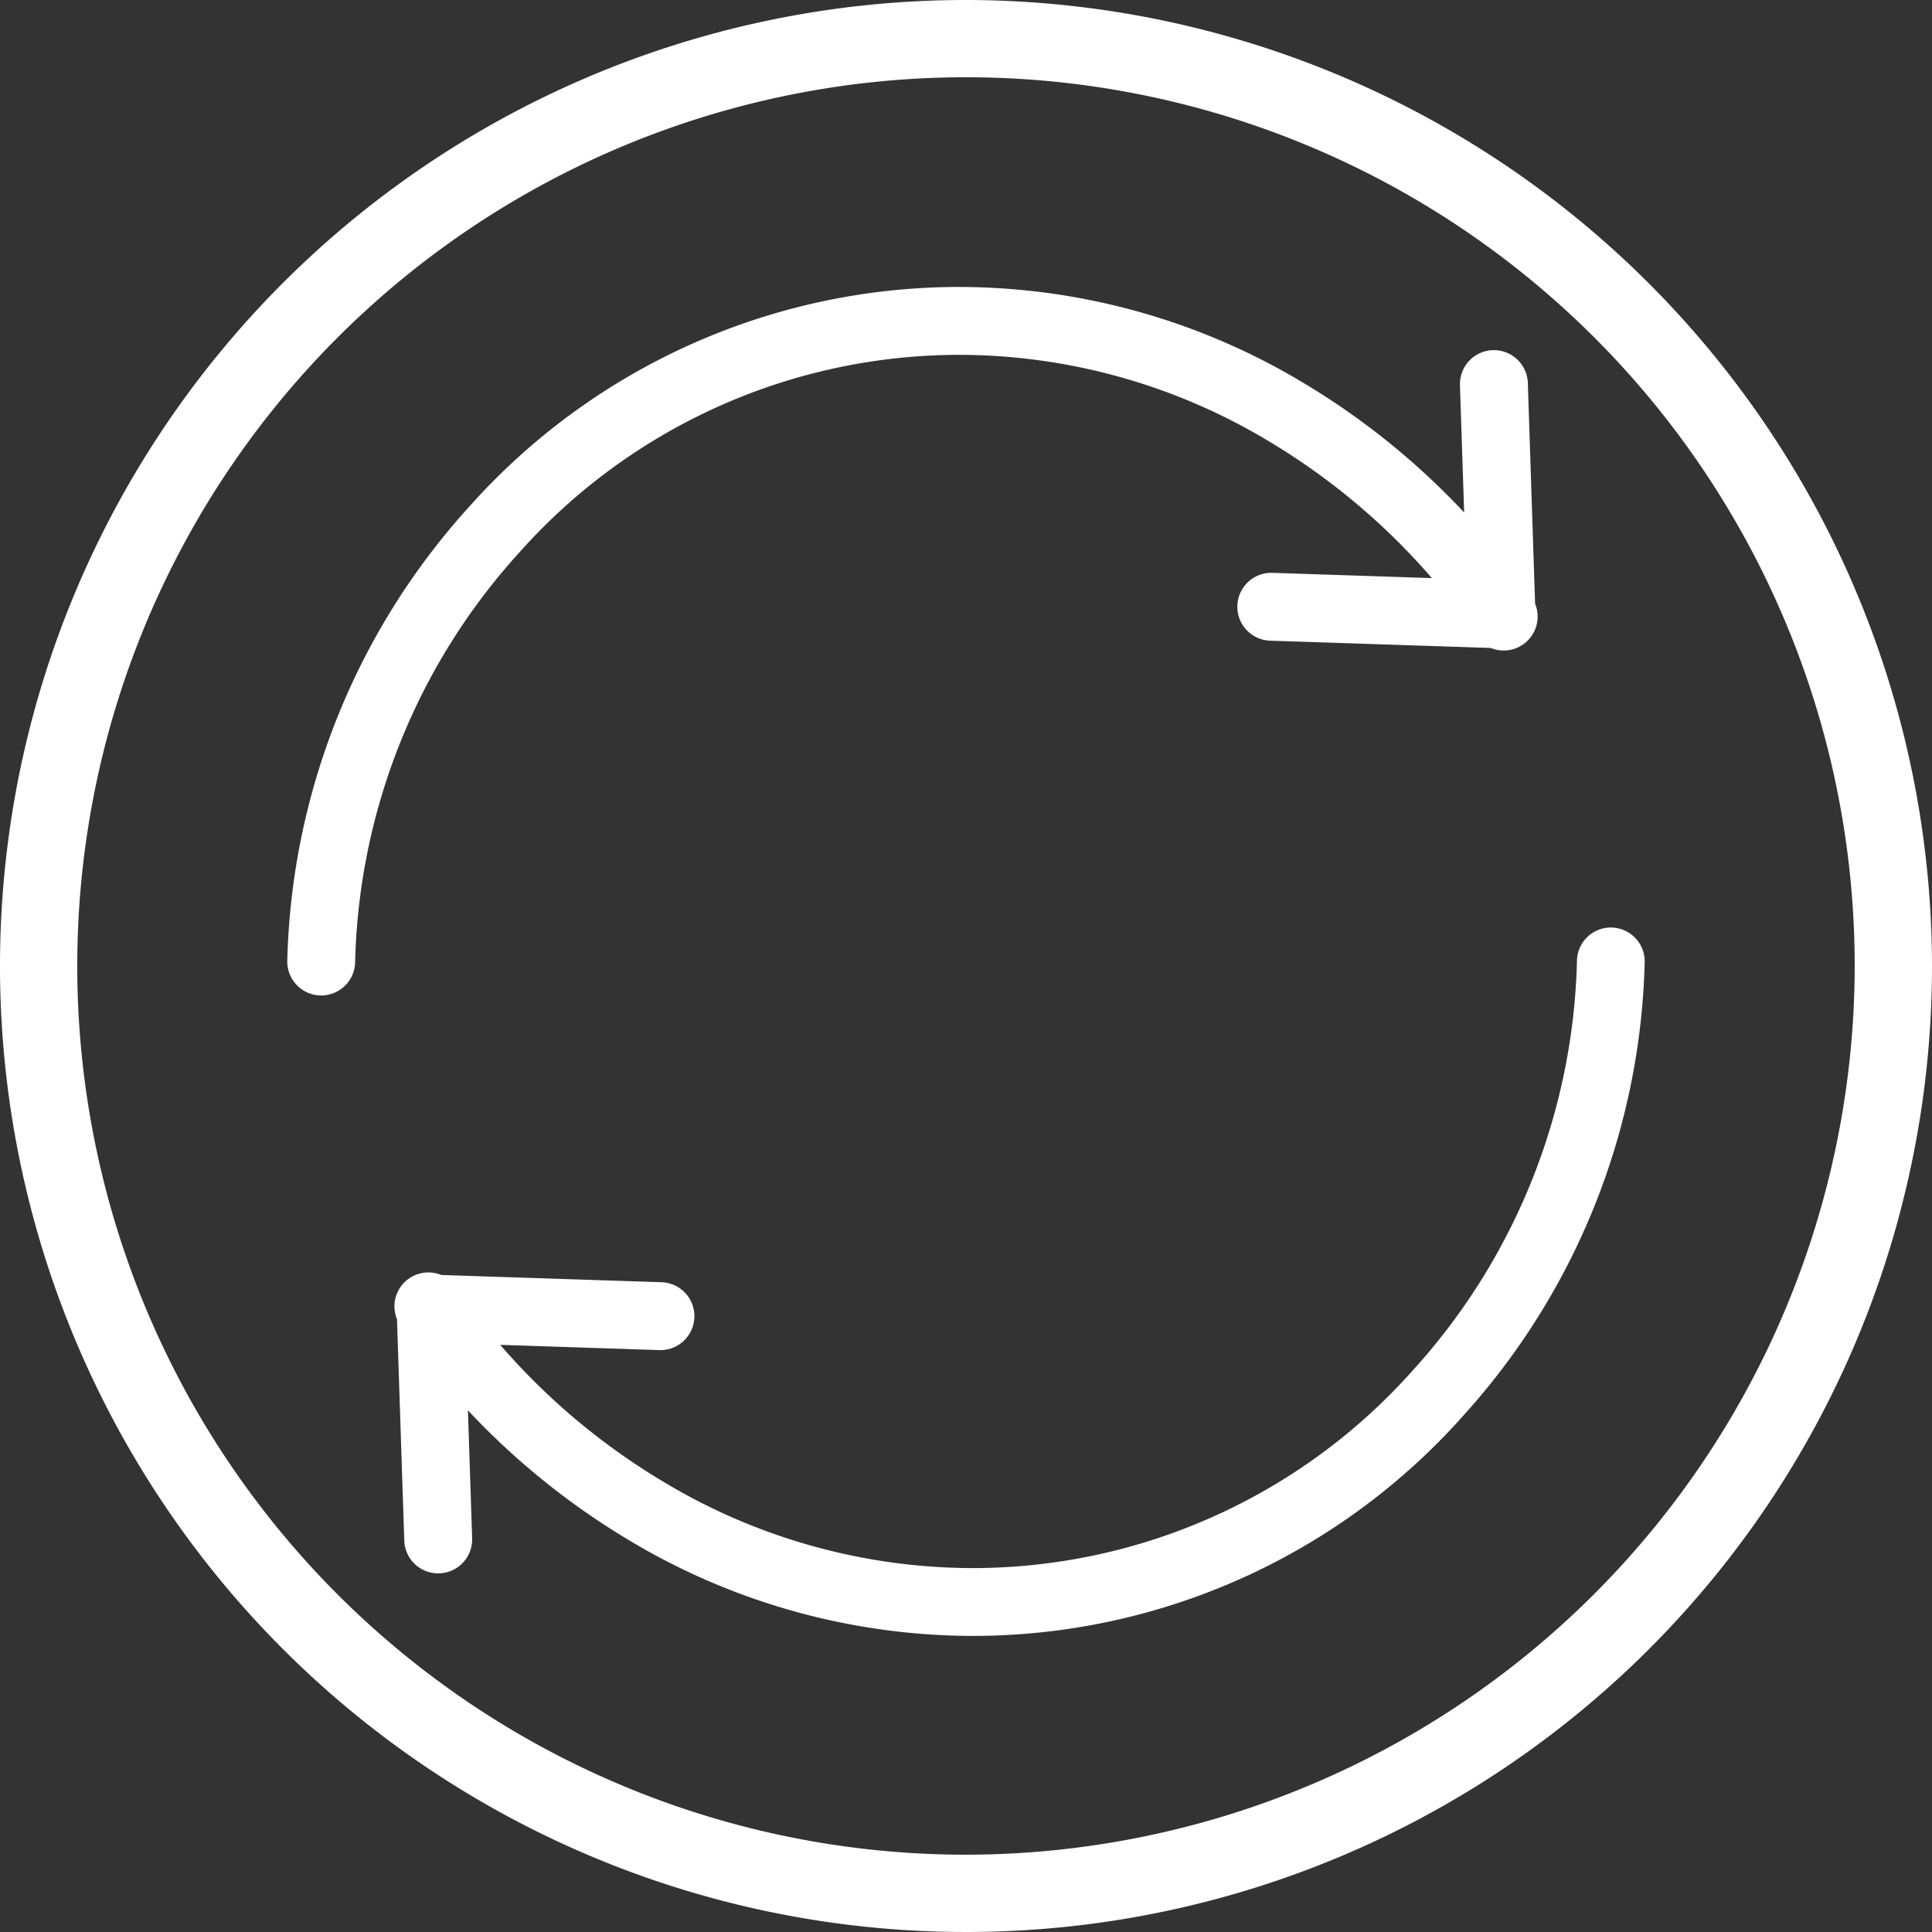
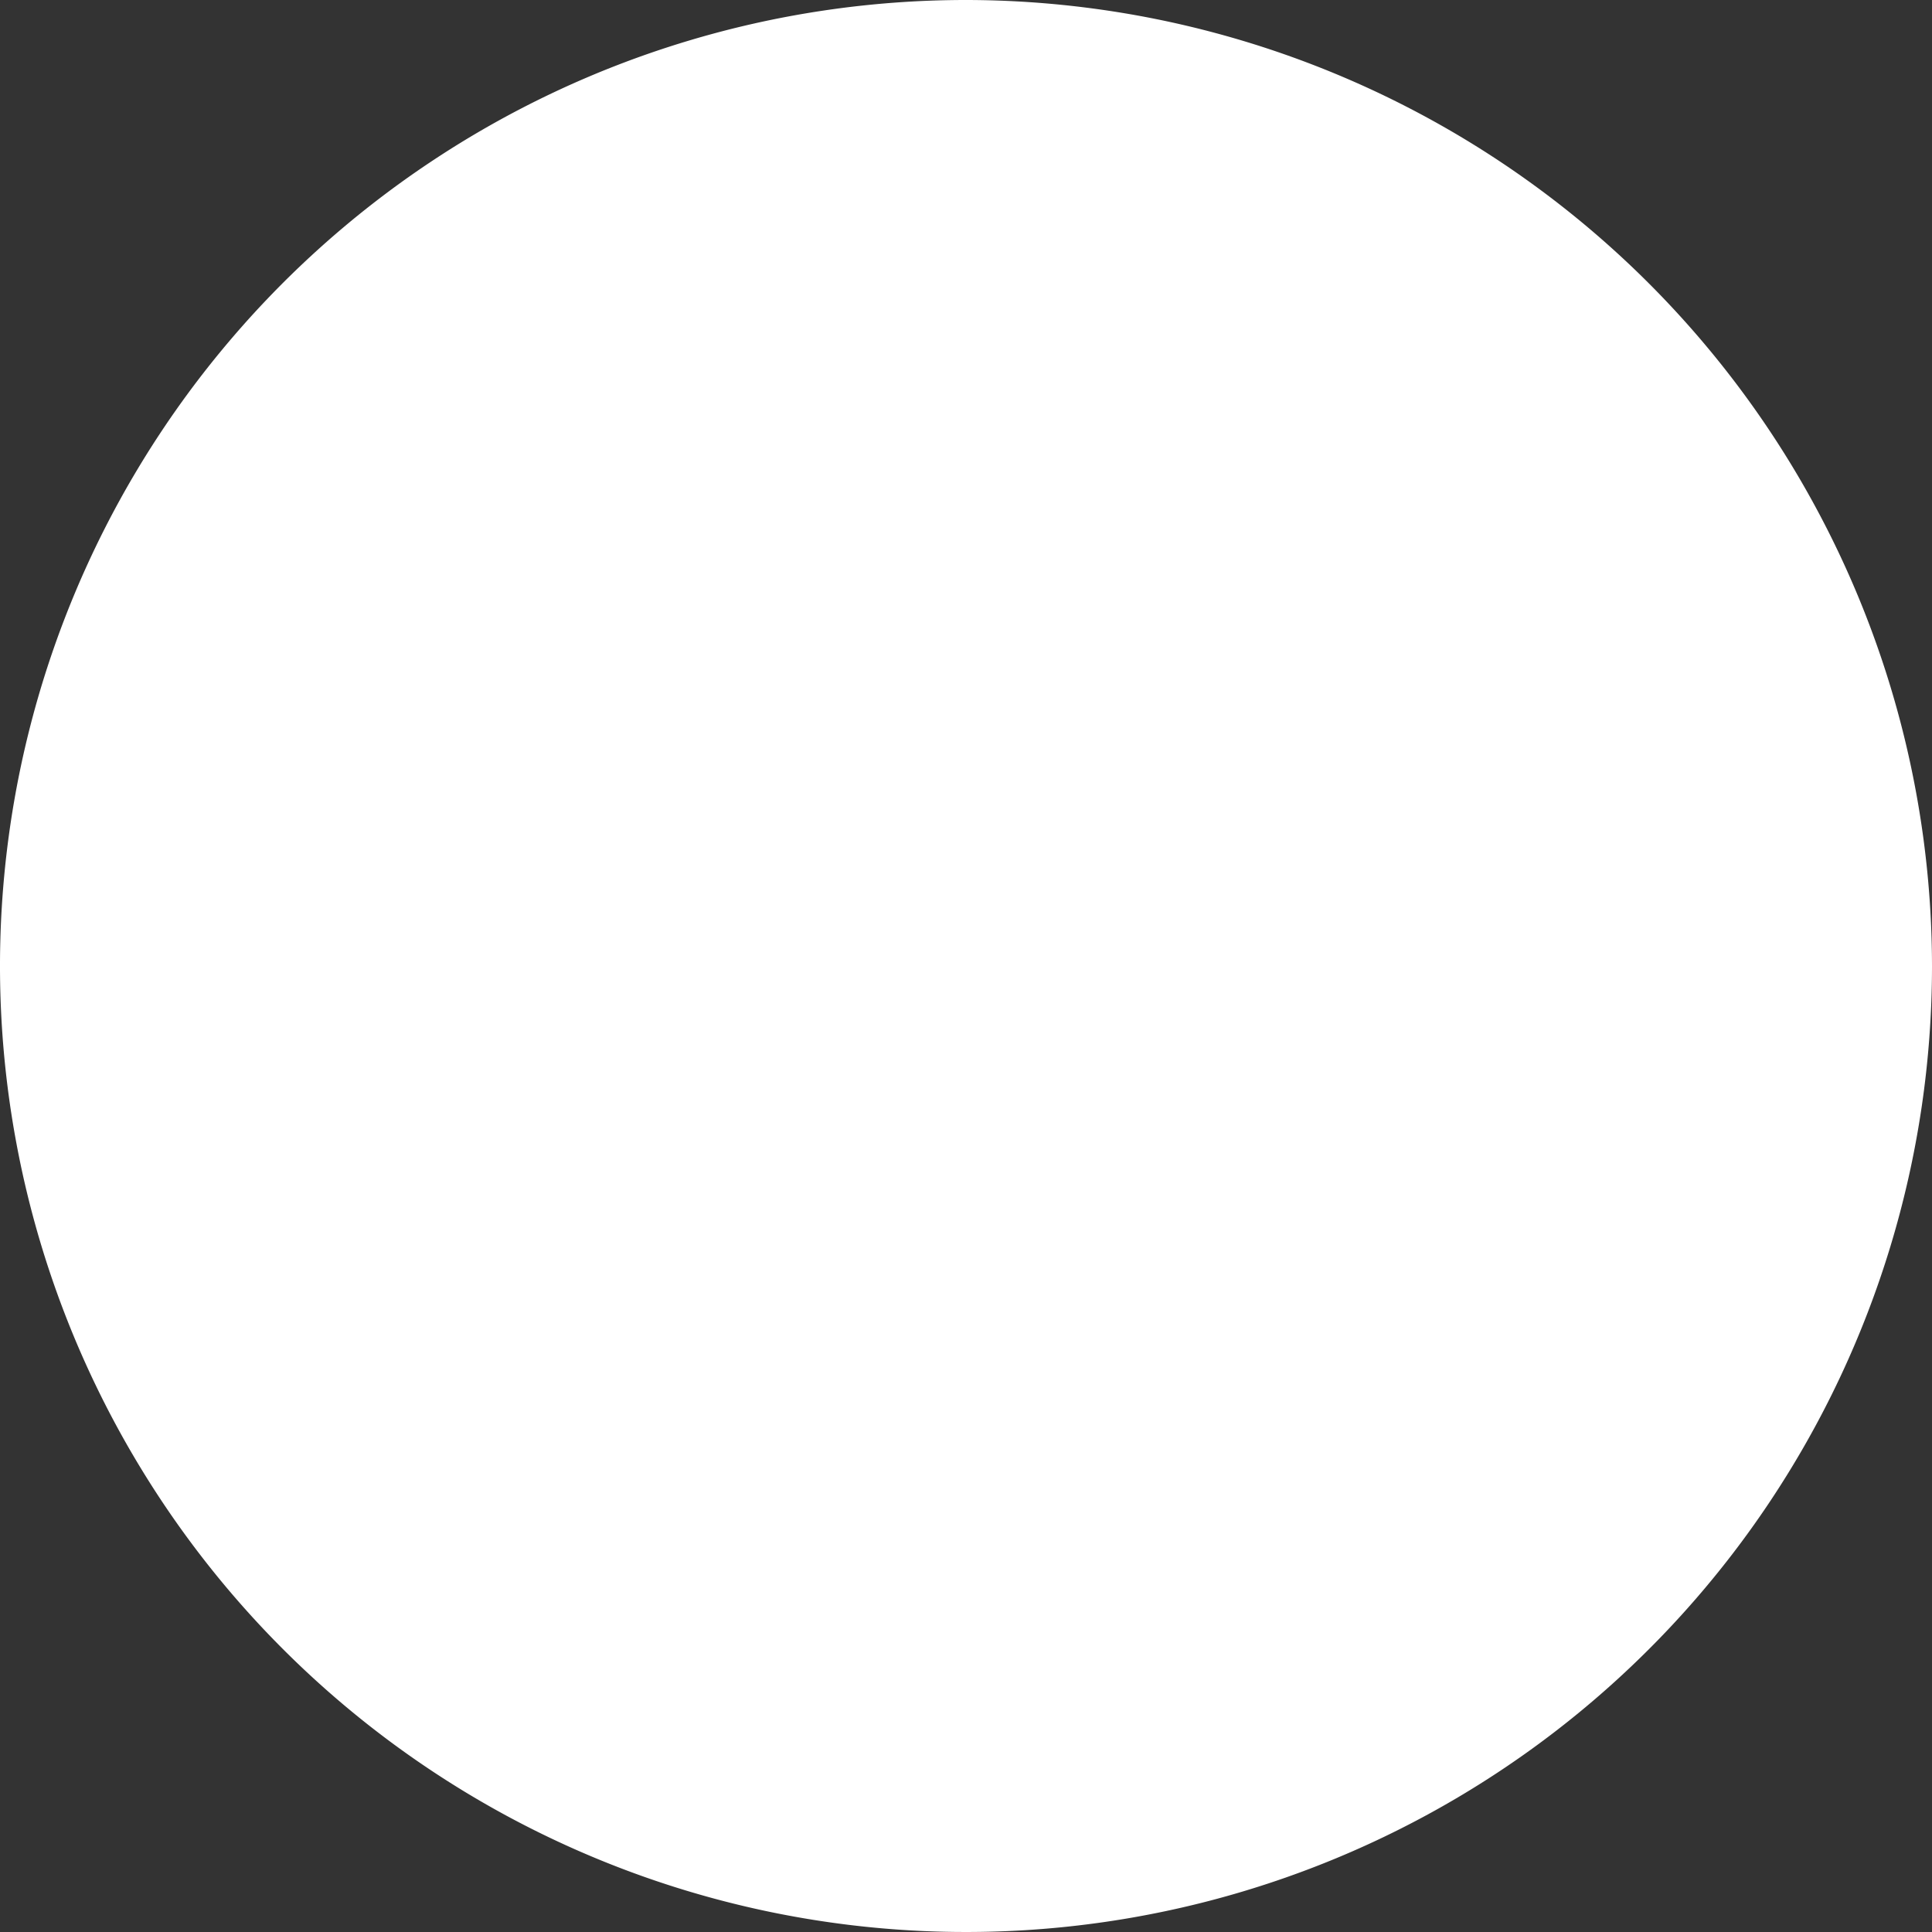
<svg xmlns="http://www.w3.org/2000/svg" width="96" height="96" viewBox="0 0 96 96">
  <rect x="0" y="0" width="96" height="96" fill="#333333" stroke="none" />
  <g id="그룹_72" data-name="그룹 72" transform="translate(-1570 -1275)">
    <g id="coin" transform="translate(1570 1275)">
-       <path id="패스_30" data-name="패스 30" d="M48,0A48,48,0,1,0,96,48,48.054,48.054,0,0,0,48,0Zm0,92.159A44.16,44.16,0,1,1,92.159,48,44.21,44.21,0,0,1,48,92.159Zm0,0" fill="#fff" />
-       <path id="패스_46" data-name="패스 46" d="M33.514,3.455A29.9,29.9,0,0,1,48.867,7.806a33.236,33.236,0,0,1,8.008,6.742l-7.924-.261a1.686,1.686,0,1,0-.111,3.371l10.964.362a1.686,1.686,0,0,0,2.2-2.2L61.643,4.854a1.687,1.687,0,0,0-3.373.075c0,.013,0,.024,0,.036l.209,6.324A36.784,36.784,0,0,0,50.6,4.913,33.278,33.278,0,0,0,33.514.082,32.614,32.614,0,0,0,9,11.046,34.813,34.813,0,0,0,0,33.6a1.686,1.686,0,0,0,3.373,0A31.352,31.352,0,0,1,11.509,13.3,29.283,29.283,0,0,1,33.514,3.455Zm0,0" transform="translate(14.274 14.177)" fill="#fff" />
-       <path id="패스_47" data-name="패스 47" d="M99.883,236.012A1.686,1.686,0,0,0,98.2,237.7a31.356,31.356,0,0,1-8.136,20.295,29.282,29.282,0,0,1-22.006,9.846,29.9,29.9,0,0,1-15.352-4.35,33.26,33.26,0,0,1-8.008-6.742l7.924.261a1.687,1.687,0,0,0,.111-3.372l-10.964-.361a1.686,1.686,0,0,0-2.2,2.2l.361,10.961a1.687,1.687,0,1,0,3.373-.075c0-.012,0-.024,0-.036l-.209-6.324a36.8,36.8,0,0,0,7.878,6.377,33.273,33.273,0,0,0,17.088,4.831A32.614,32.614,0,0,0,92.568,260.25a34.816,34.816,0,0,0,9-22.552A1.686,1.686,0,0,0,99.883,236.012Zm0,0" transform="translate(-19.843 -189.924)" fill="#fff" />
+       <path id="패스_30" data-name="패스 30" d="M48,0A48,48,0,1,0,96,48,48.054,48.054,0,0,0,48,0Zm0,92.159Zm0,0" fill="#fff" />
    </g>
  </g>
</svg>